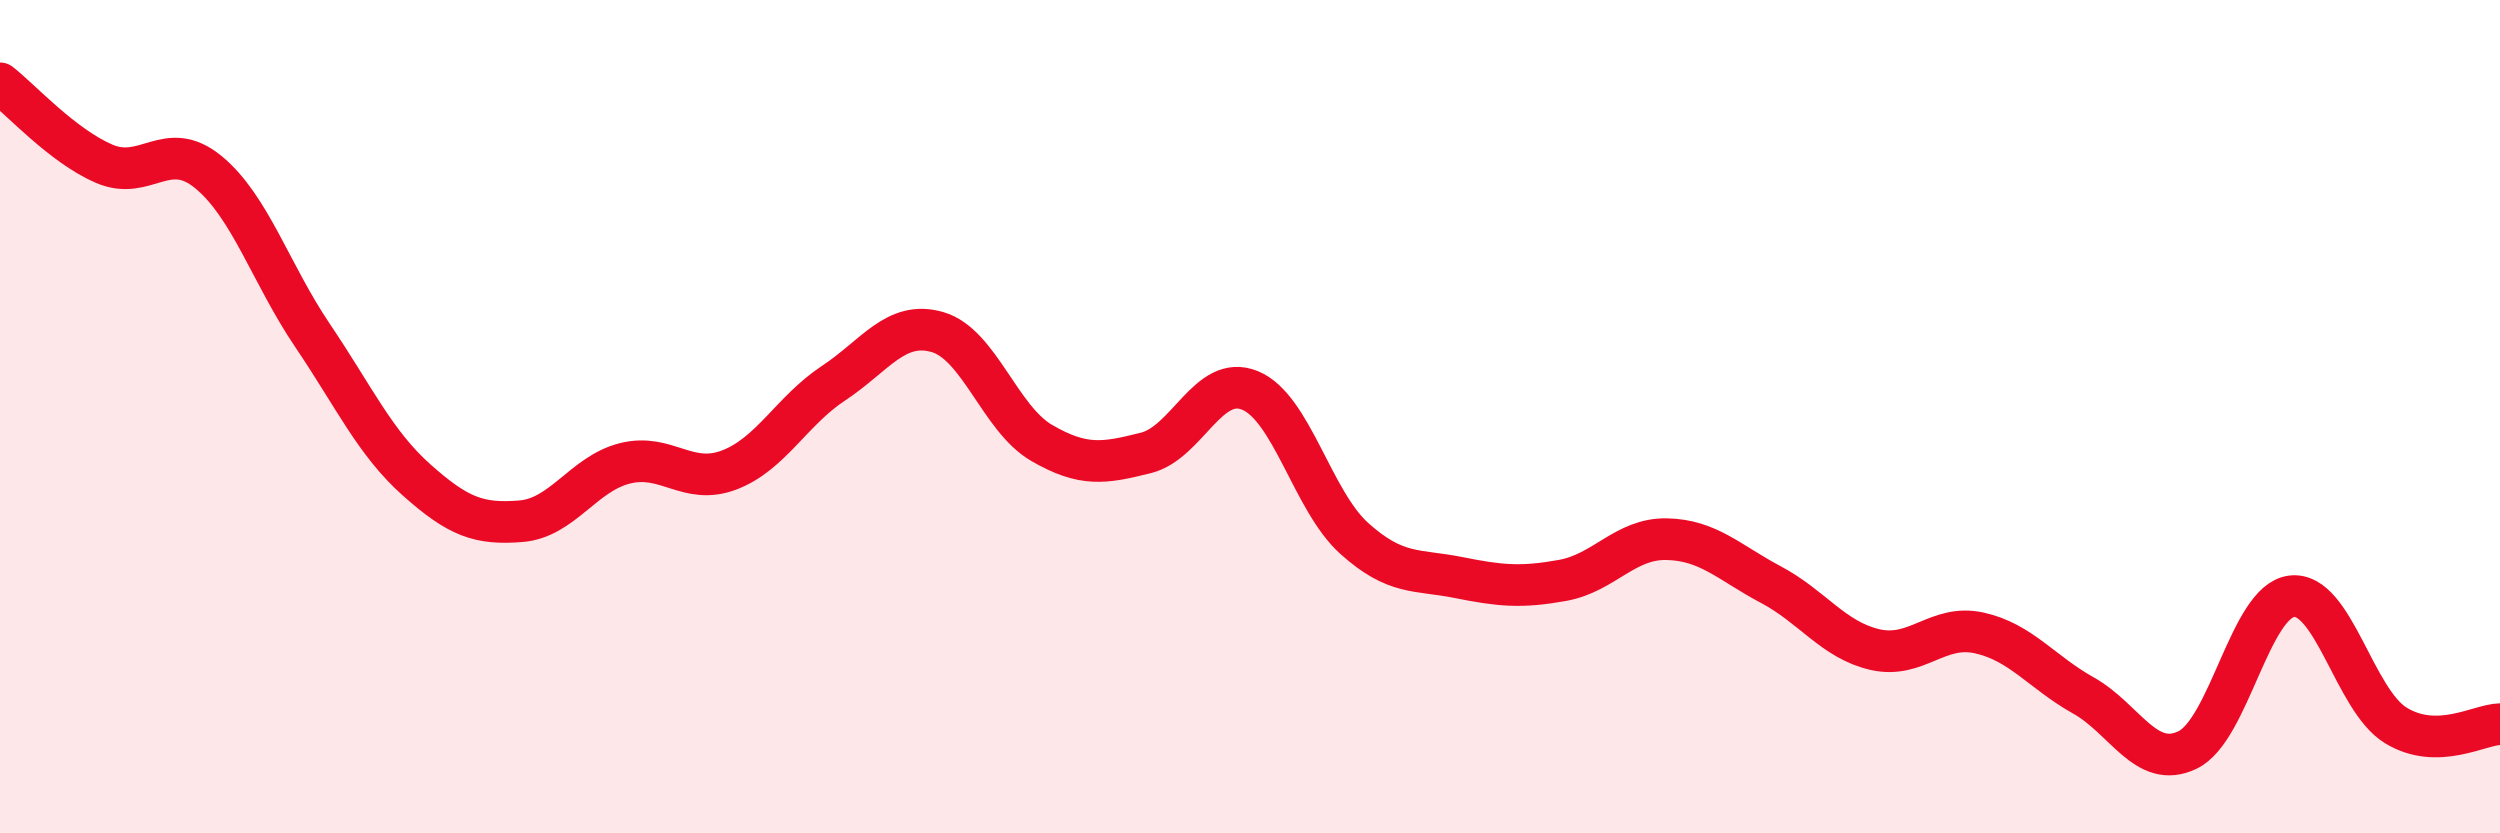
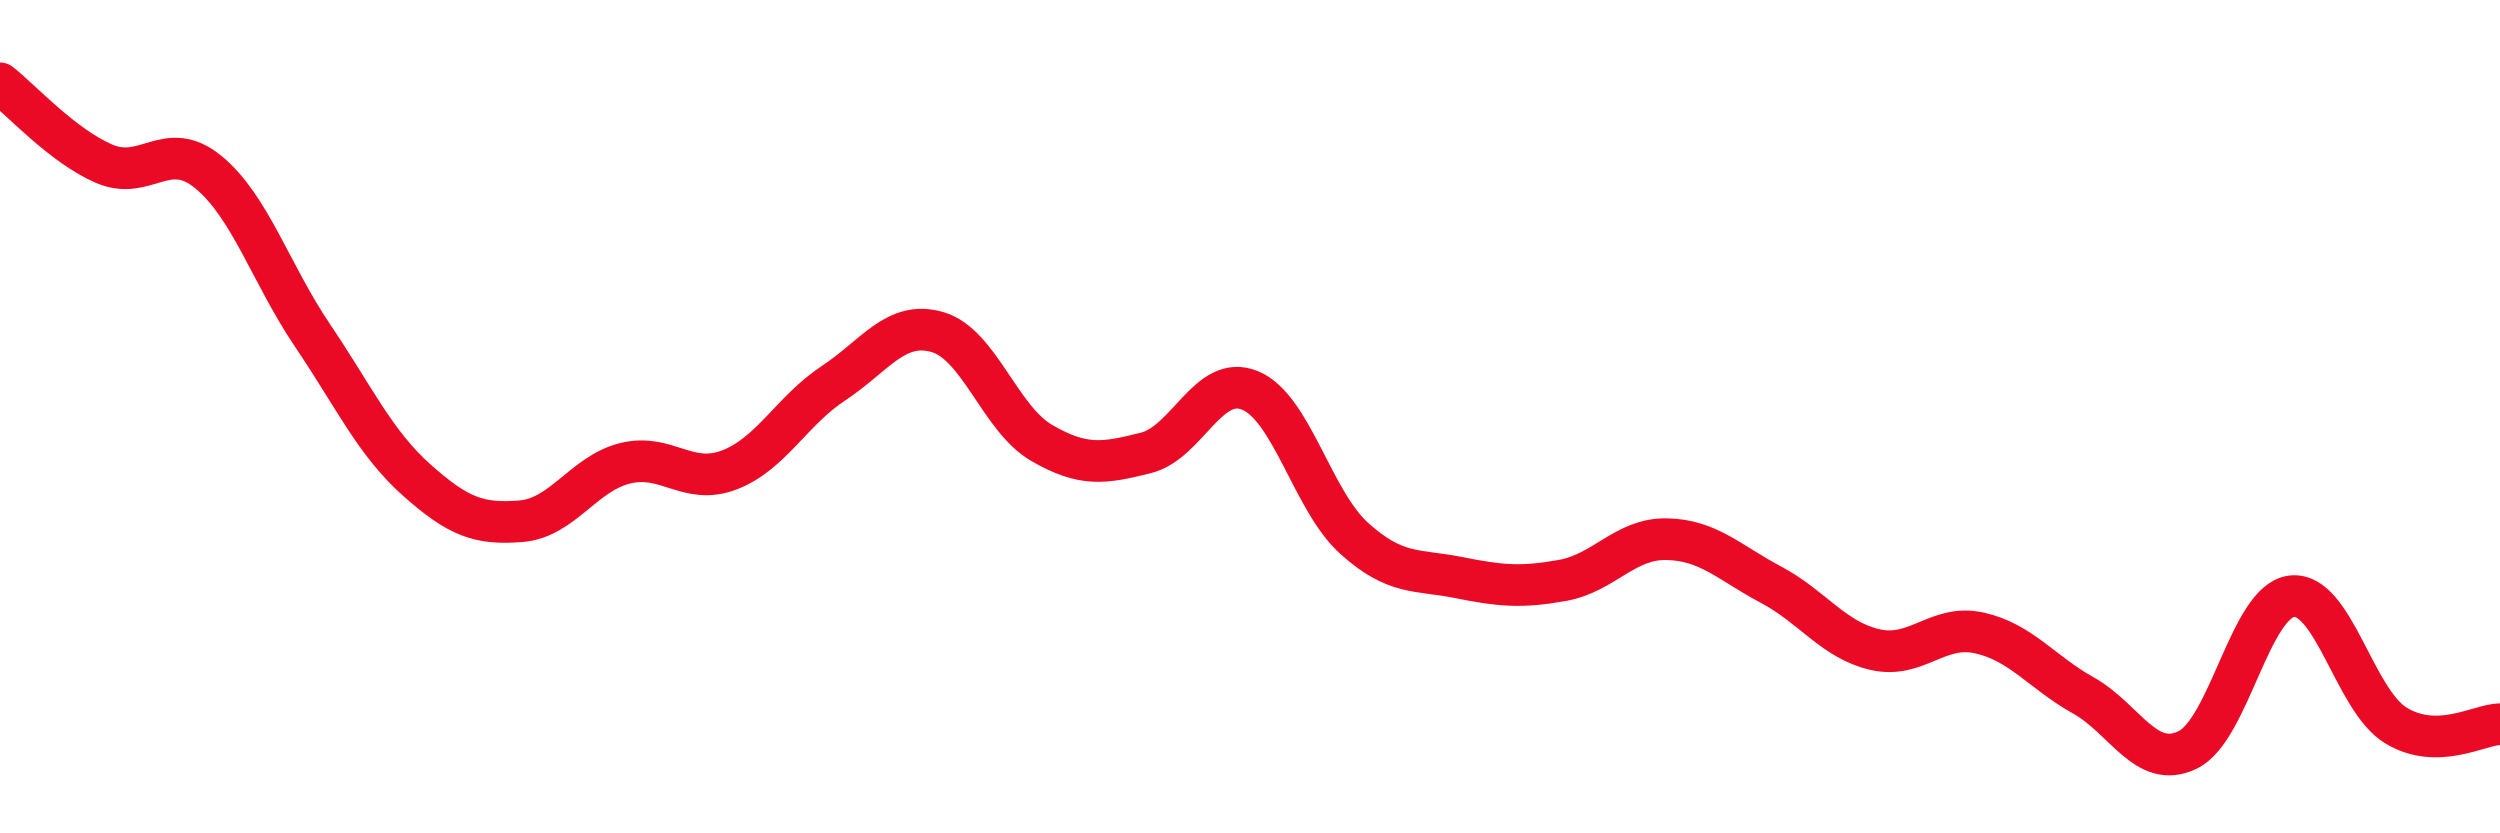
<svg xmlns="http://www.w3.org/2000/svg" width="60" height="20" viewBox="0 0 60 20">
-   <path d="M 0,2 C 0.5,2.39 1.5,3.5 2.5,3.93 C 3.5,4.36 4,3.31 5,4.13 C 6,4.95 6.5,6.57 7.5,8.05 C 8.5,9.53 9,10.63 10,11.52 C 11,12.41 11.5,12.59 12.5,12.51 C 13.5,12.43 14,11.37 15,11.12 C 16,10.87 16.5,11.66 17.5,11.28 C 18.5,10.9 19,9.86 20,9.2 C 21,8.54 21.5,7.68 22.5,7.97 C 23.5,8.26 24,10.05 25,10.63 C 26,11.21 26.5,11.12 27.5,10.87 C 28.5,10.62 29,8.96 30,9.37 C 31,9.78 31.5,12.02 32.5,12.92 C 33.5,13.82 34,13.66 35,13.86 C 36,14.06 36.5,14.11 37.5,13.93 C 38.5,13.75 39,12.92 40,12.94 C 41,12.96 41.5,13.5 42.5,14.03 C 43.5,14.56 44,15.36 45,15.59 C 46,15.82 46.5,14.97 47.5,15.19 C 48.5,15.41 49,16.13 50,16.69 C 51,17.25 51.5,18.48 52.5,18 C 53.5,17.52 54,14.43 55,14.31 C 56,14.19 56.5,16.8 57.5,17.41 C 58.5,18.02 59.5,17.39 60,17.38L60 20L0 20Z" fill="#EB0A25" opacity="0.1" stroke-linecap="round" stroke-linejoin="round" />
  <path d="M 0,2 C 0.5,2.39 1.5,3.5 2.5,3.93 C 3.5,4.36 4,3.31 5,4.13 C 6,4.95 6.5,6.57 7.5,8.05 C 8.5,9.53 9,10.63 10,11.52 C 11,12.41 11.5,12.59 12.5,12.51 C 13.5,12.43 14,11.37 15,11.12 C 16,10.87 16.5,11.66 17.5,11.28 C 18.5,10.9 19,9.86 20,9.2 C 21,8.54 21.5,7.68 22.5,7.97 C 23.5,8.26 24,10.05 25,10.63 C 26,11.21 26.5,11.12 27.5,10.87 C 28.5,10.62 29,8.96 30,9.37 C 31,9.78 31.5,12.02 32.5,12.92 C 33.5,13.82 34,13.66 35,13.86 C 36,14.06 36.5,14.11 37.5,13.93 C 38.5,13.75 39,12.92 40,12.94 C 41,12.96 41.5,13.5 42.5,14.03 C 43.5,14.56 44,15.36 45,15.59 C 46,15.82 46.5,14.97 47.5,15.19 C 48.5,15.41 49,16.13 50,16.69 C 51,17.25 51.5,18.48 52.5,18 C 53.5,17.52 54,14.43 55,14.31 C 56,14.19 56.5,16.8 57.5,17.41 C 58.5,18.02 59.5,17.39 60,17.38" stroke="#EB0A25" stroke-width="1" fill="none" stroke-linecap="round" stroke-linejoin="round" />
</svg>